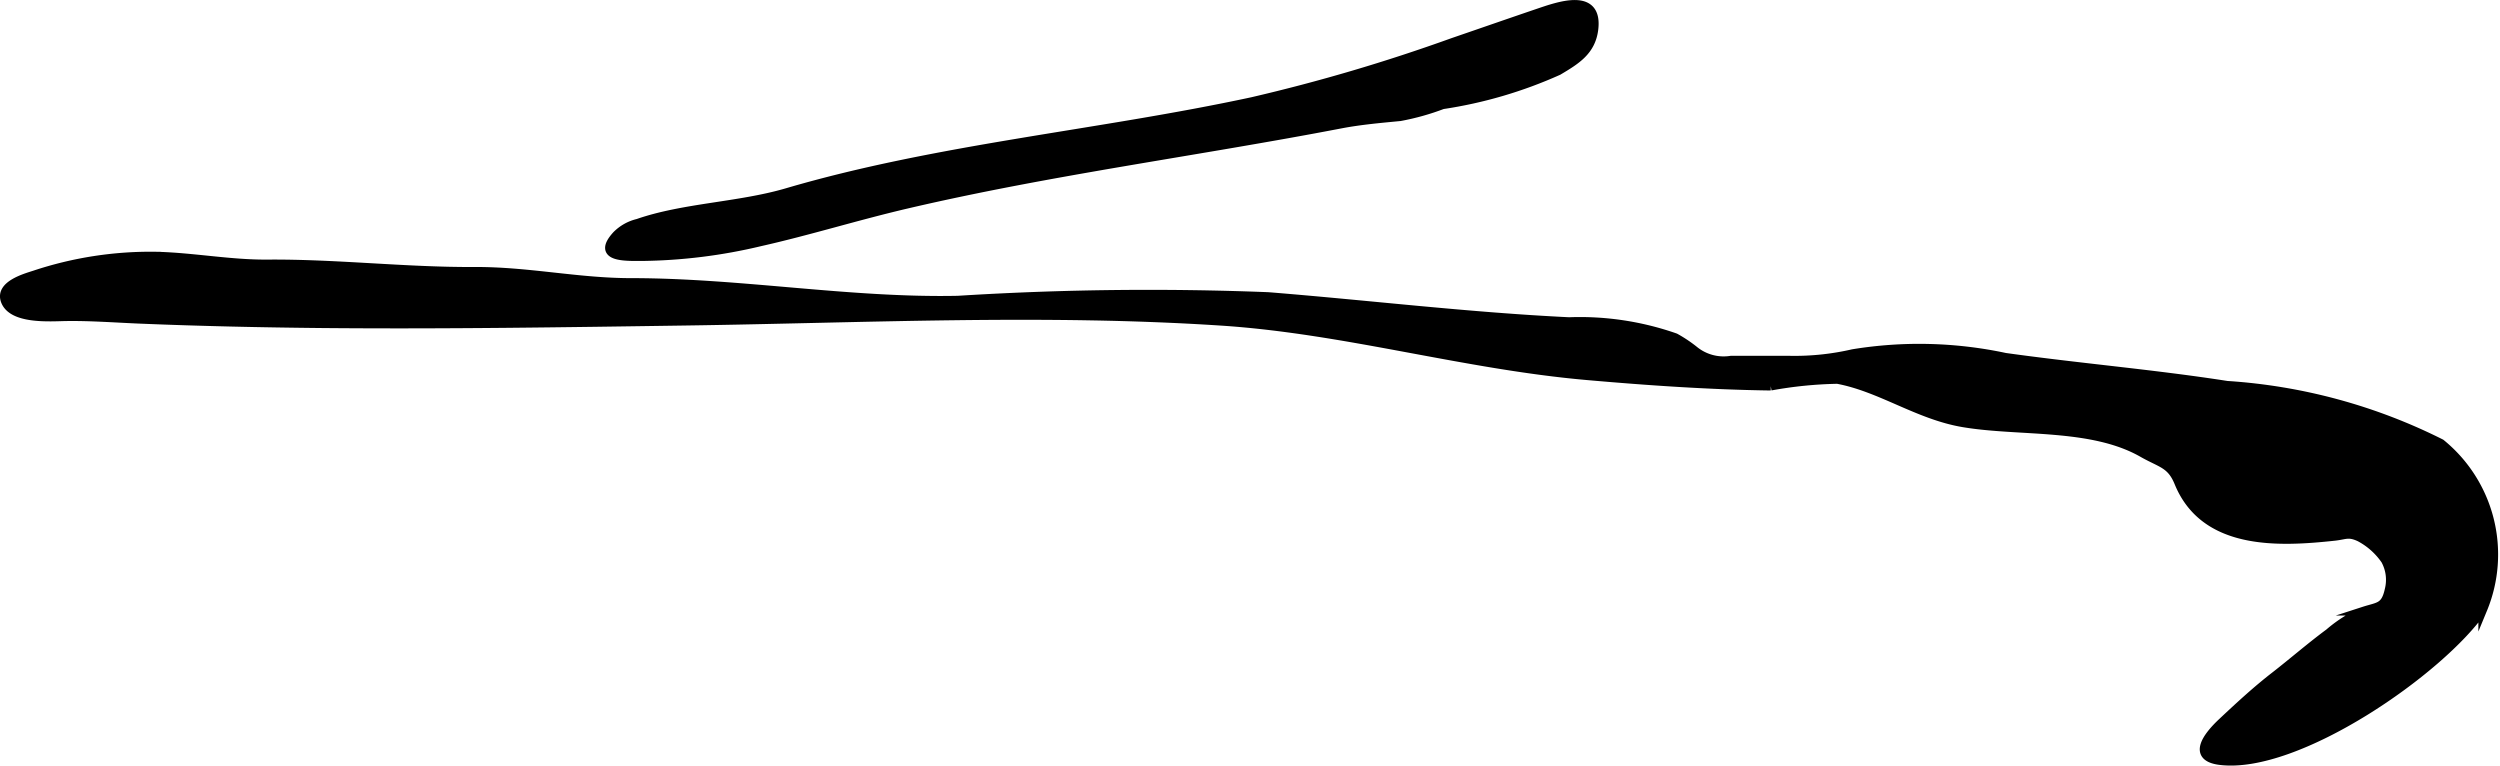
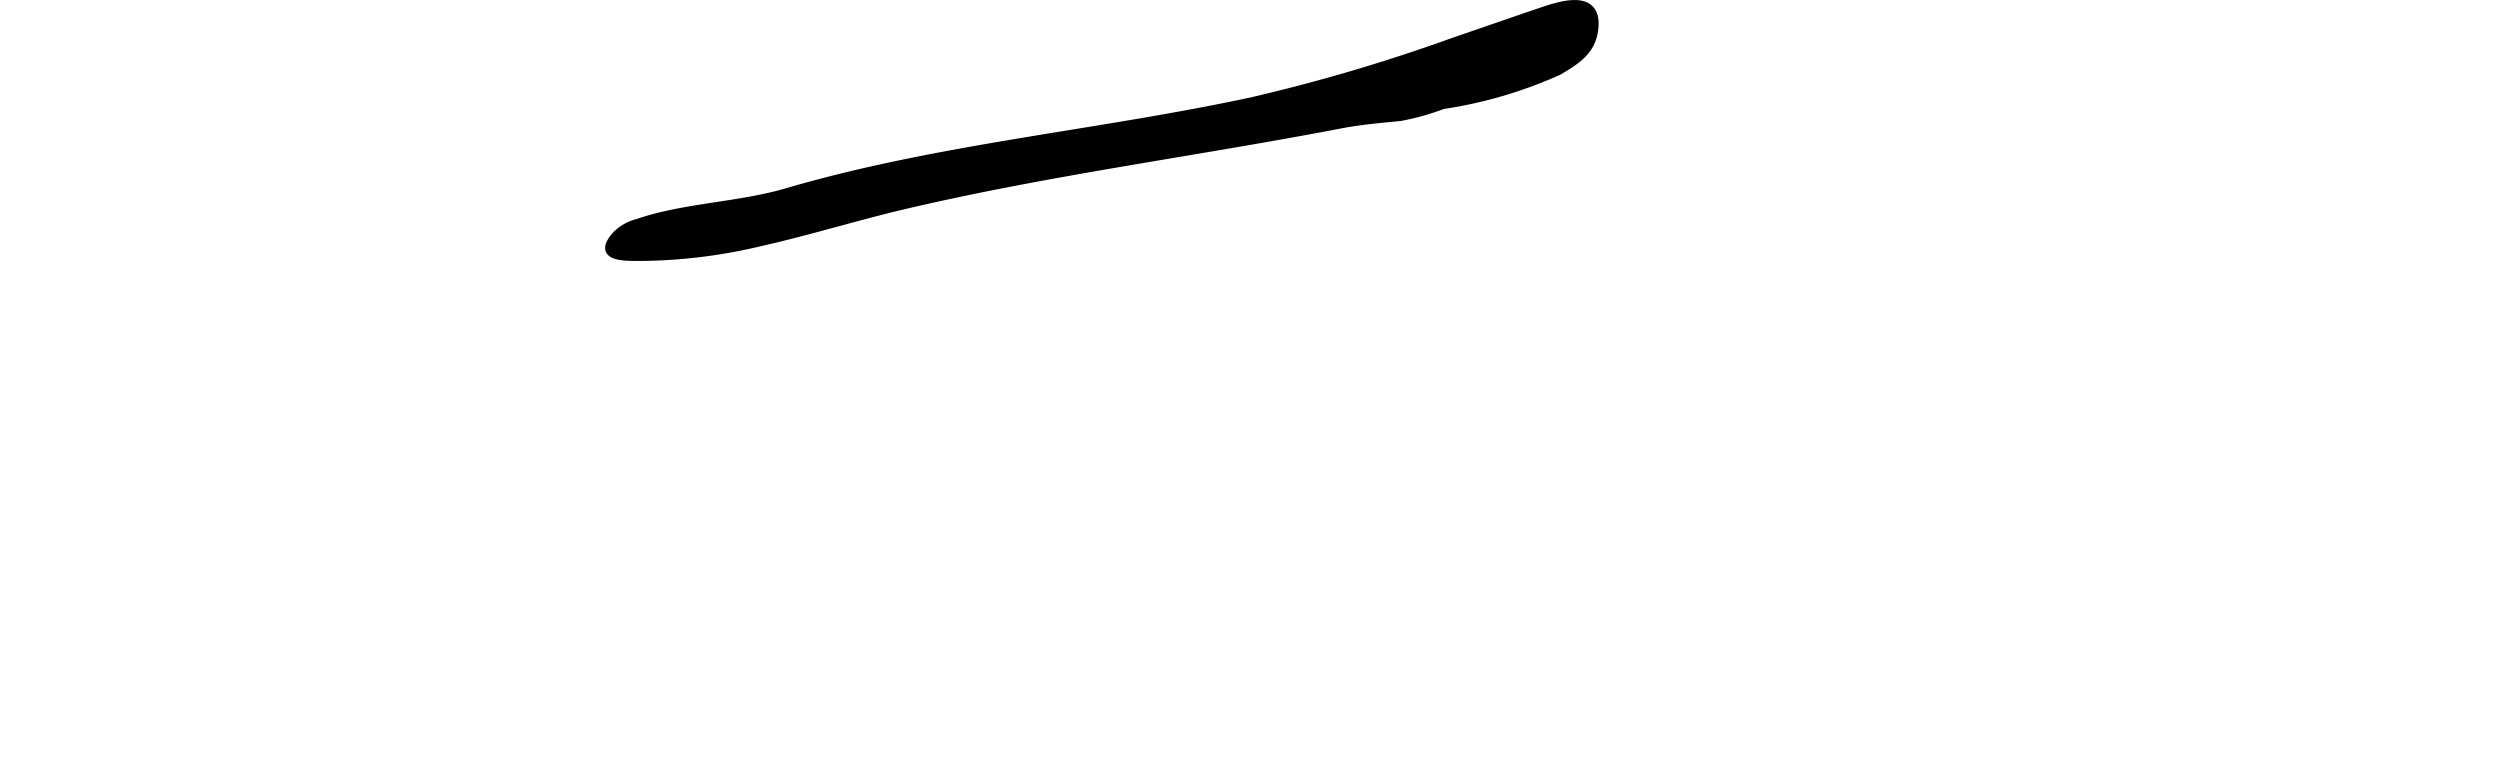
<svg xmlns="http://www.w3.org/2000/svg" version="1.1" width="14.883mm" height="4.558mm" viewBox="0 0 42.189 12.919">
  <defs>
    <style type="text/css">
      .a {
        stroke: #000;
        stroke-miterlimit: 10;
        stroke-width: 0.15px;
      }
    </style>
  </defs>
-   <path class="a" d="M.086,5.066c.112.334.766.28,1.031.276.415-.006.835.027,1.254.044,1.021.042,2.043.064,3.065.074,2.052.019,4.102-.013,6.153-.043,2.996-.043,6.028-.194,9.02.002,2.081.136,4.098.737,6.175.919,1.03.09,2.063.162,3.098.176a6.938,6.938,0,0,1,1.126-.113c.731.136,1.359.603,2.123.732.951.161,2.164.018,3.026.509.315.18.48.18.611.5.435,1.065,1.672,1.011,2.629.907.184-.02.236-.072.425.016a1.211,1.211,0,0,1,.433.386.694.694,0,0,1,.064.502c-.066.303-.181.279-.428.359a2.32,2.32,0,0,0-.586.37c-.31.229-.605.486-.912.725-.315.244-.601.509-.891.781-.252.236-.515.582-.044.644,1.297.168,3.73-1.514,4.441-2.553a2.415,2.415,0,0,0-.708-2.796,9.378,9.378,0,0,0-3.608-.98c-1.246-.194-2.495-.298-3.745-.473A6.943,6.943,0,0,0,31.268,5.968a4.365,4.365,0,0,1-1.062.111c-.331,0-.663-.002-.995,0a.788.788,0,0,1-.627-.172,2.271,2.271,0,0,0-.314-.209,4.864,4.864,0,0,0-1.791-.27c-1.699-.082-3.386-.287-5.08-.423a51.581,51.581,0,0,0-5.234.061c-1.826.038-3.673-.298-5.512-.298-.904,0-1.732-.192-2.643-.188-1.172.006-2.325-.134-3.497-.125-.625.005-1.248-.116-1.873-.132a6.193,6.193,0,0,0-2.059.317C.419,4.692.001,4.811.086,5.066Z" />
  <path class="a" d="M12.827,4.08c.822-.185,1.63-.438,2.477-.636,2.419-.565,4.888-.885,7.326-1.353.331-.063.667-.092.997-.124a4.132,4.132,0,0,0,.717-.201,7.444,7.444,0,0,0,1.953-.573c.303-.18.552-.333.599-.695.082-.646-.605-.391-.952-.274-.476.162-.95.327-1.425.49a29.975,29.975,0,0,1-3.387,1c-2.599.56-5.307.788-7.853,1.536-.809.237-1.741.249-2.515.518a.746.746,0,0,0-.358.201c-.344.378.137.359.426.359A8.992,8.992,0,0,0,12.827,4.08Z" />
</svg>